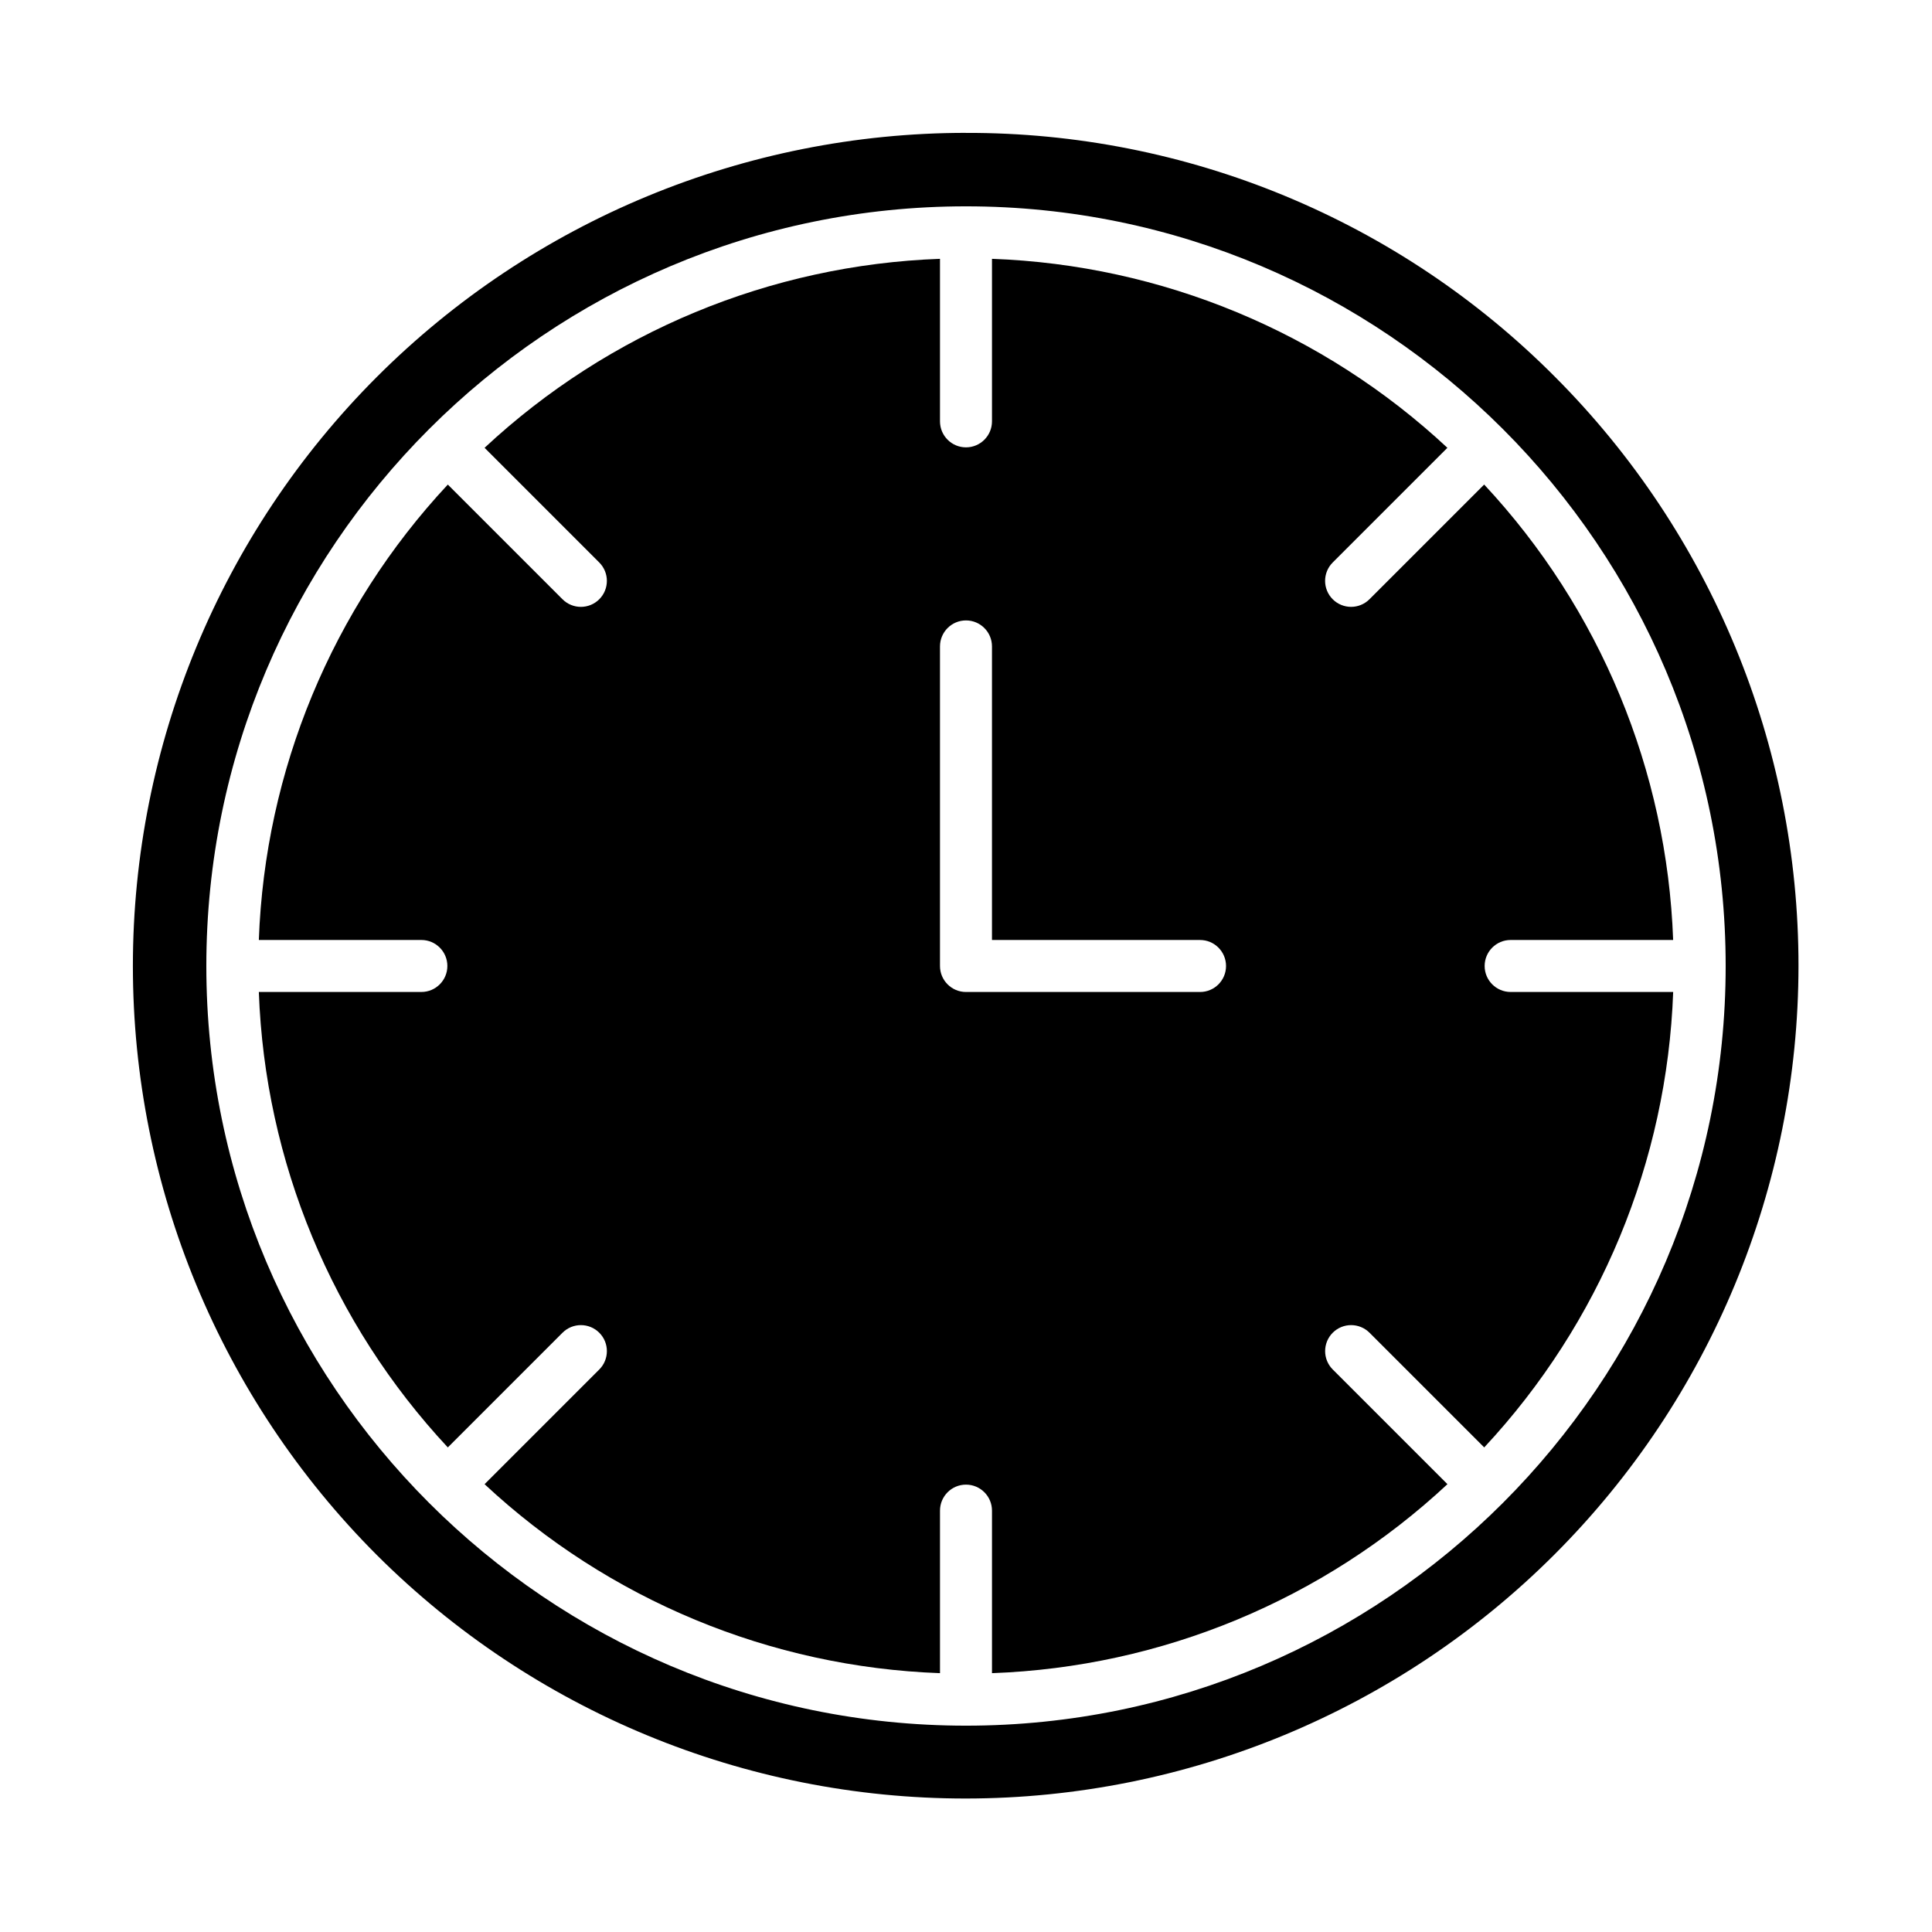
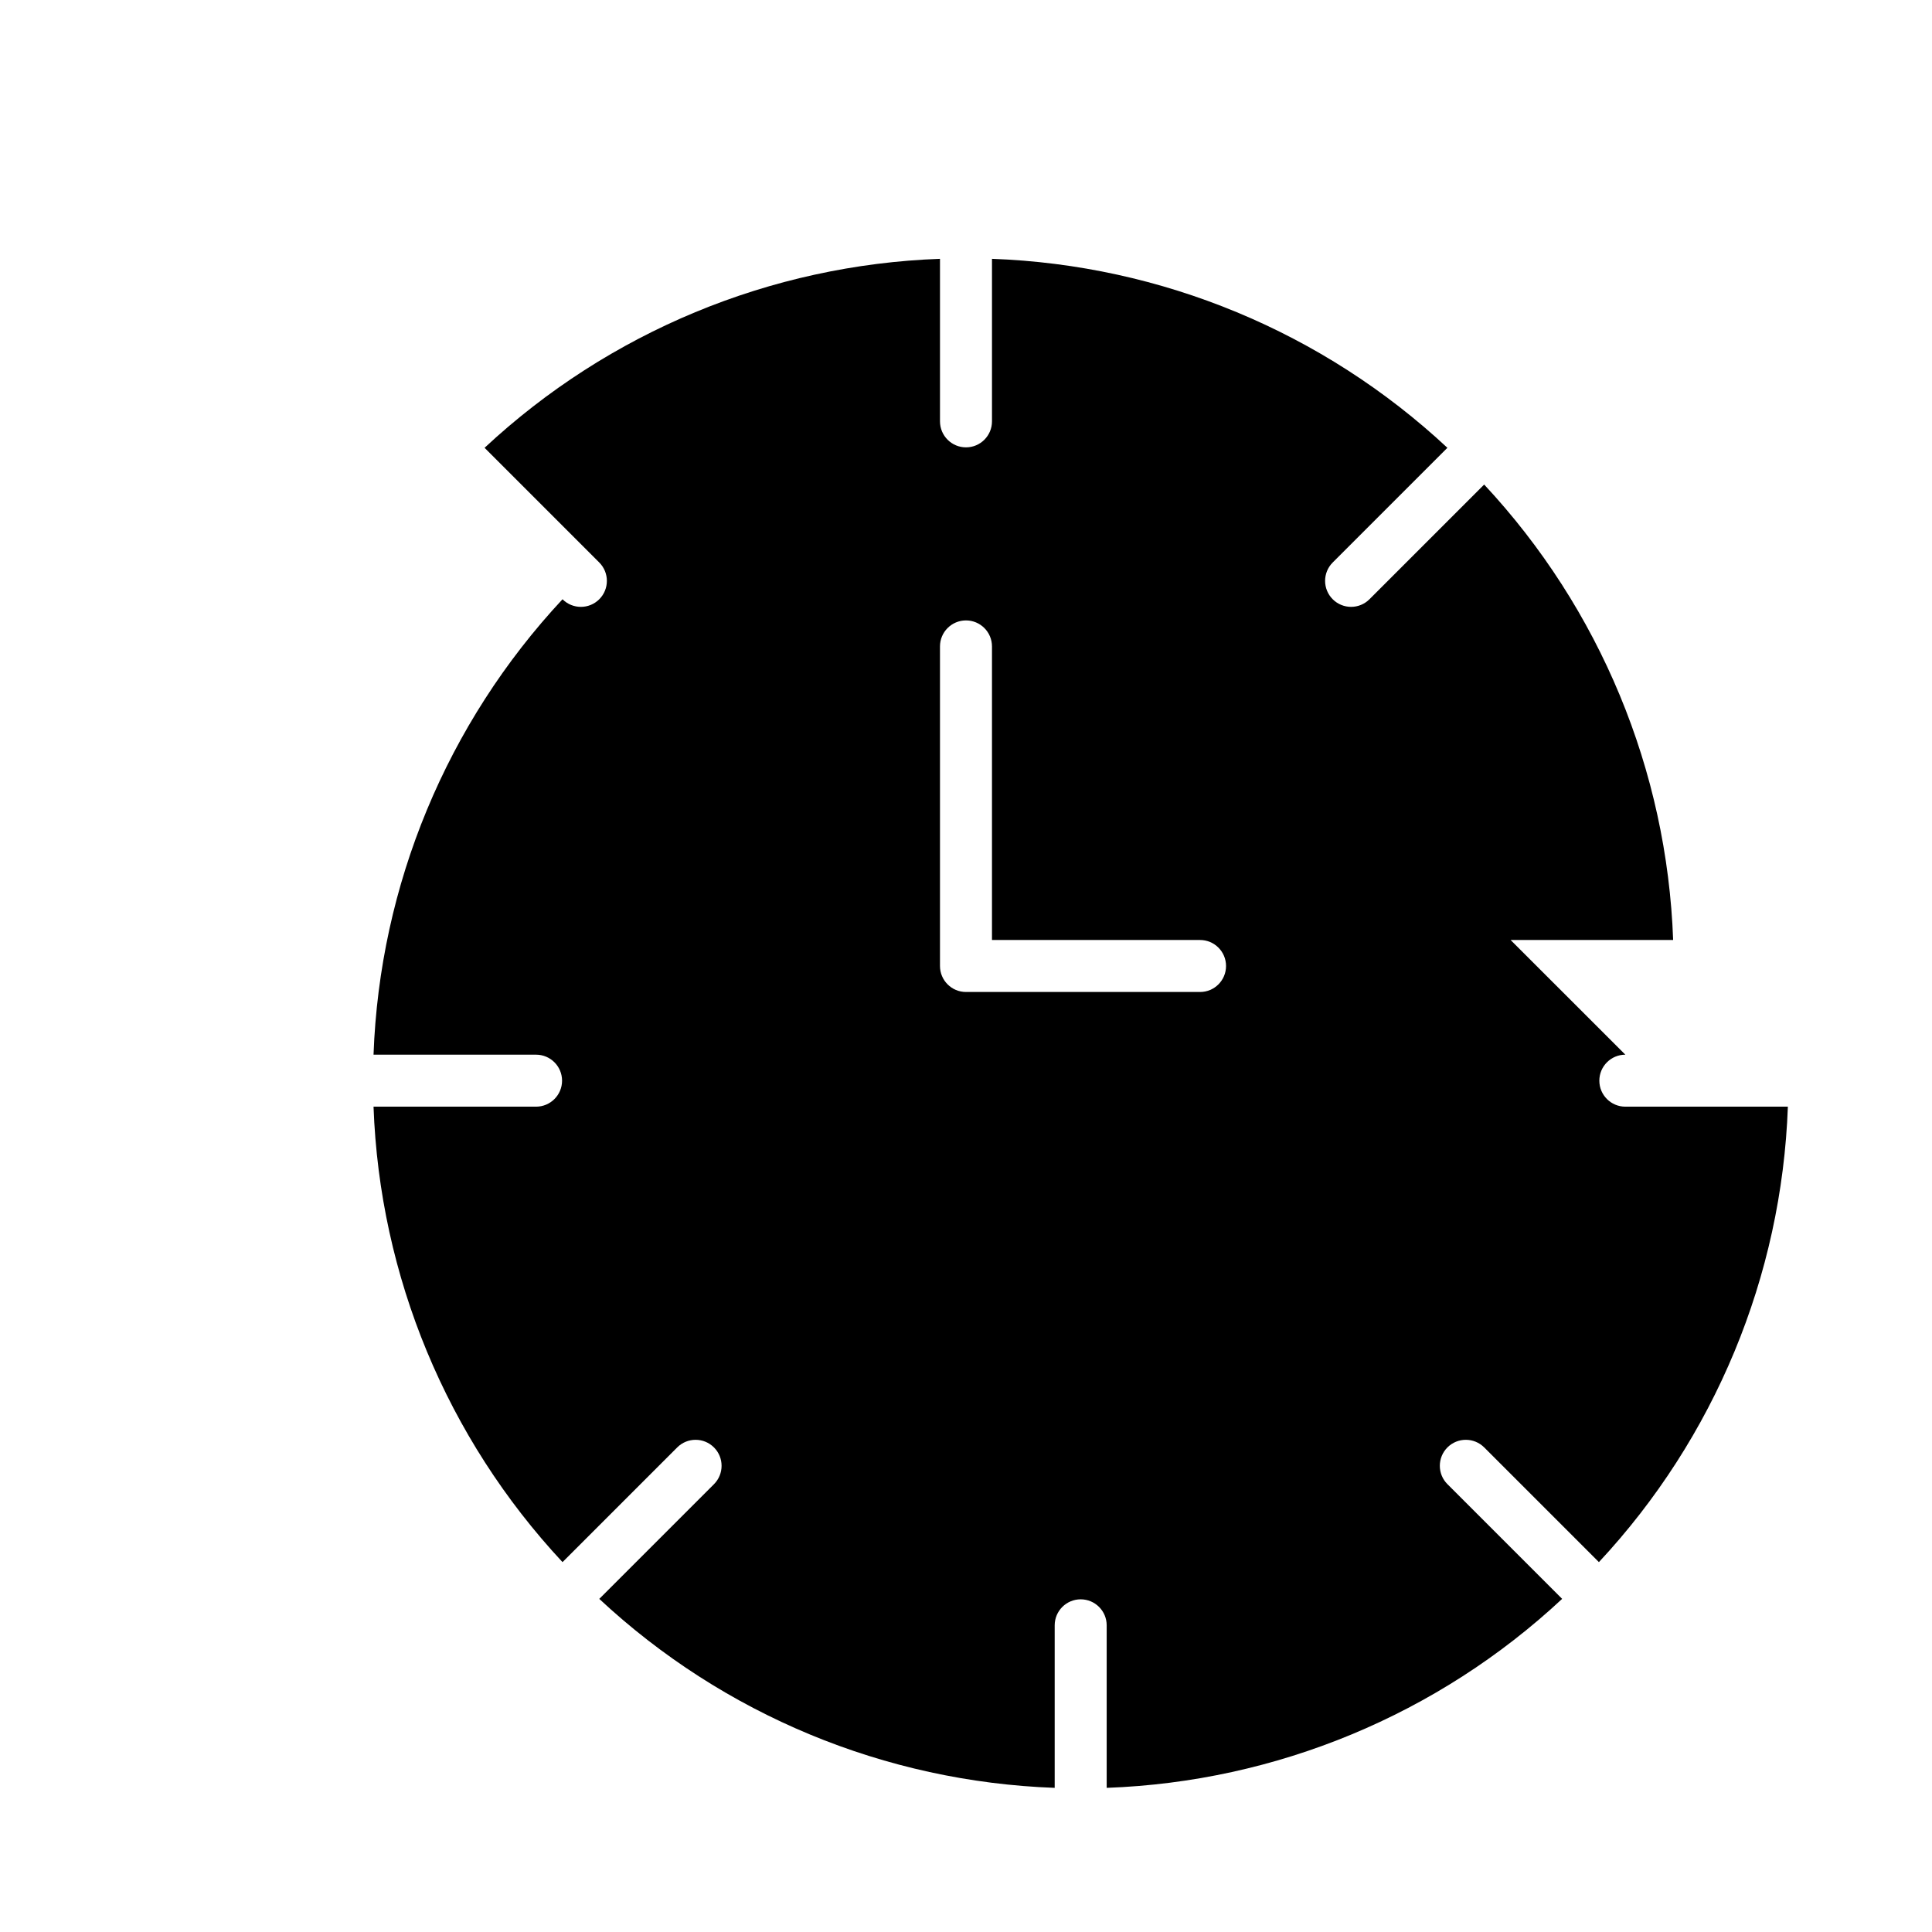
<svg xmlns="http://www.w3.org/2000/svg" fill="#000000" width="800px" height="800px" version="1.1" viewBox="144 144 512 512">
  <g>
-     <path d="m544.33 393.11h43.07c-1.621-44.945-19.402-87.801-50.082-120.7l-30.395 30.395c-2.688 2.691-7.051 2.691-9.742 0-2.688-2.688-2.688-7.051 0-9.738l30.395-30.395c-32.891-30.68-75.746-48.461-120.69-50.082v43.07c0 3.805-3.086 6.891-6.887 6.891-3.805 0-6.891-3.086-6.891-6.891v-43.07c-44.945 1.621-87.801 19.406-120.69 50.082l30.395 30.395h-0.004c2.691 2.691 2.691 7.051 0 9.742-2.688 2.688-7.051 2.688-9.738 0l-30.395-30.395c-30.68 32.891-48.461 75.746-50.082 120.69h43.07c3.805 0 6.891 3.086 6.891 6.891 0 3.801-3.086 6.887-6.891 6.887h-43.07c1.621 44.949 19.406 87.801 50.082 120.7l30.395-30.395c2.691-2.691 7.051-2.691 9.742 0 2.688 2.688 2.688 7.051 0 9.742l-30.395 30.395c32.891 30.676 75.746 48.457 120.69 50.078v-43.07c0-3.805 3.086-6.891 6.891-6.891 3.801 0 6.887 3.086 6.887 6.891v43.07c44.949-1.621 87.801-19.402 120.7-50.082l-30.395-30.395c-2.691-2.688-2.691-7.051 0-9.742 2.688-2.688 7.051-2.688 9.742 0l30.395 30.395v0.004c30.676-32.895 48.457-75.746 50.078-120.7h-43.07c-3.805 0-6.891-3.086-6.891-6.887 0-3.805 3.086-6.891 6.891-6.891zm-82.305 13.777h-62.027c-3.805 0-6.891-3.086-6.891-6.887v-84.691c0-3.805 3.086-6.891 6.891-6.891 3.801 0 6.887 3.086 6.887 6.891v77.801h55.141c3.805 0 6.887 3.086 6.887 6.891 0 3.801-3.082 6.887-6.887 6.887z" />
-     <path d="m400 179.21c-58.559 0.004-114.71 23.266-156.12 64.668-41.402 41.406-64.664 97.562-64.664 156.12 0 58.555 23.262 114.71 64.664 156.12 41.422 41.336 97.555 64.535 156.07 64.508 58.516-0.031 114.62-23.289 156-64.668 41.379-41.379 64.637-97.488 64.668-156 0.027-58.52-23.172-114.65-64.508-156.07-20.453-20.566-44.785-36.871-71.582-47.969-26.797-11.102-55.531-16.777-84.535-16.699zm0 422.11c-111.01 0-201.32-90.312-201.32-201.32 0-111 90.309-201.32 201.32-201.32 111.01 0 201.32 90.312 201.32 201.32 0 111-90.312 201.32-201.32 201.32z" />
+     <path d="m544.33 393.11h43.07c-1.621-44.945-19.402-87.801-50.082-120.7l-30.395 30.395c-2.688 2.691-7.051 2.691-9.742 0-2.688-2.688-2.688-7.051 0-9.738l30.395-30.395c-32.891-30.68-75.746-48.461-120.69-50.082v43.07c0 3.805-3.086 6.891-6.887 6.891-3.805 0-6.891-3.086-6.891-6.891v-43.07c-44.945 1.621-87.801 19.406-120.69 50.082l30.395 30.395h-0.004c2.691 2.691 2.691 7.051 0 9.742-2.688 2.688-7.051 2.688-9.738 0c-30.68 32.891-48.461 75.746-50.082 120.69h43.07c3.805 0 6.891 3.086 6.891 6.891 0 3.801-3.086 6.887-6.891 6.887h-43.07c1.621 44.949 19.406 87.801 50.082 120.7l30.395-30.395c2.691-2.691 7.051-2.691 9.742 0 2.688 2.688 2.688 7.051 0 9.742l-30.395 30.395c32.891 30.676 75.746 48.457 120.69 50.078v-43.07c0-3.805 3.086-6.891 6.891-6.891 3.801 0 6.887 3.086 6.887 6.891v43.07c44.949-1.621 87.801-19.402 120.7-50.082l-30.395-30.395c-2.691-2.688-2.691-7.051 0-9.742 2.688-2.688 7.051-2.688 9.742 0l30.395 30.395v0.004c30.676-32.895 48.457-75.746 50.078-120.7h-43.07c-3.805 0-6.891-3.086-6.891-6.887 0-3.805 3.086-6.891 6.891-6.891zm-82.305 13.777h-62.027c-3.805 0-6.891-3.086-6.891-6.887v-84.691c0-3.805 3.086-6.891 6.891-6.891 3.801 0 6.887 3.086 6.887 6.891v77.801h55.141c3.805 0 6.887 3.086 6.887 6.891 0 3.801-3.082 6.887-6.887 6.887z" />
  </g>
</svg>